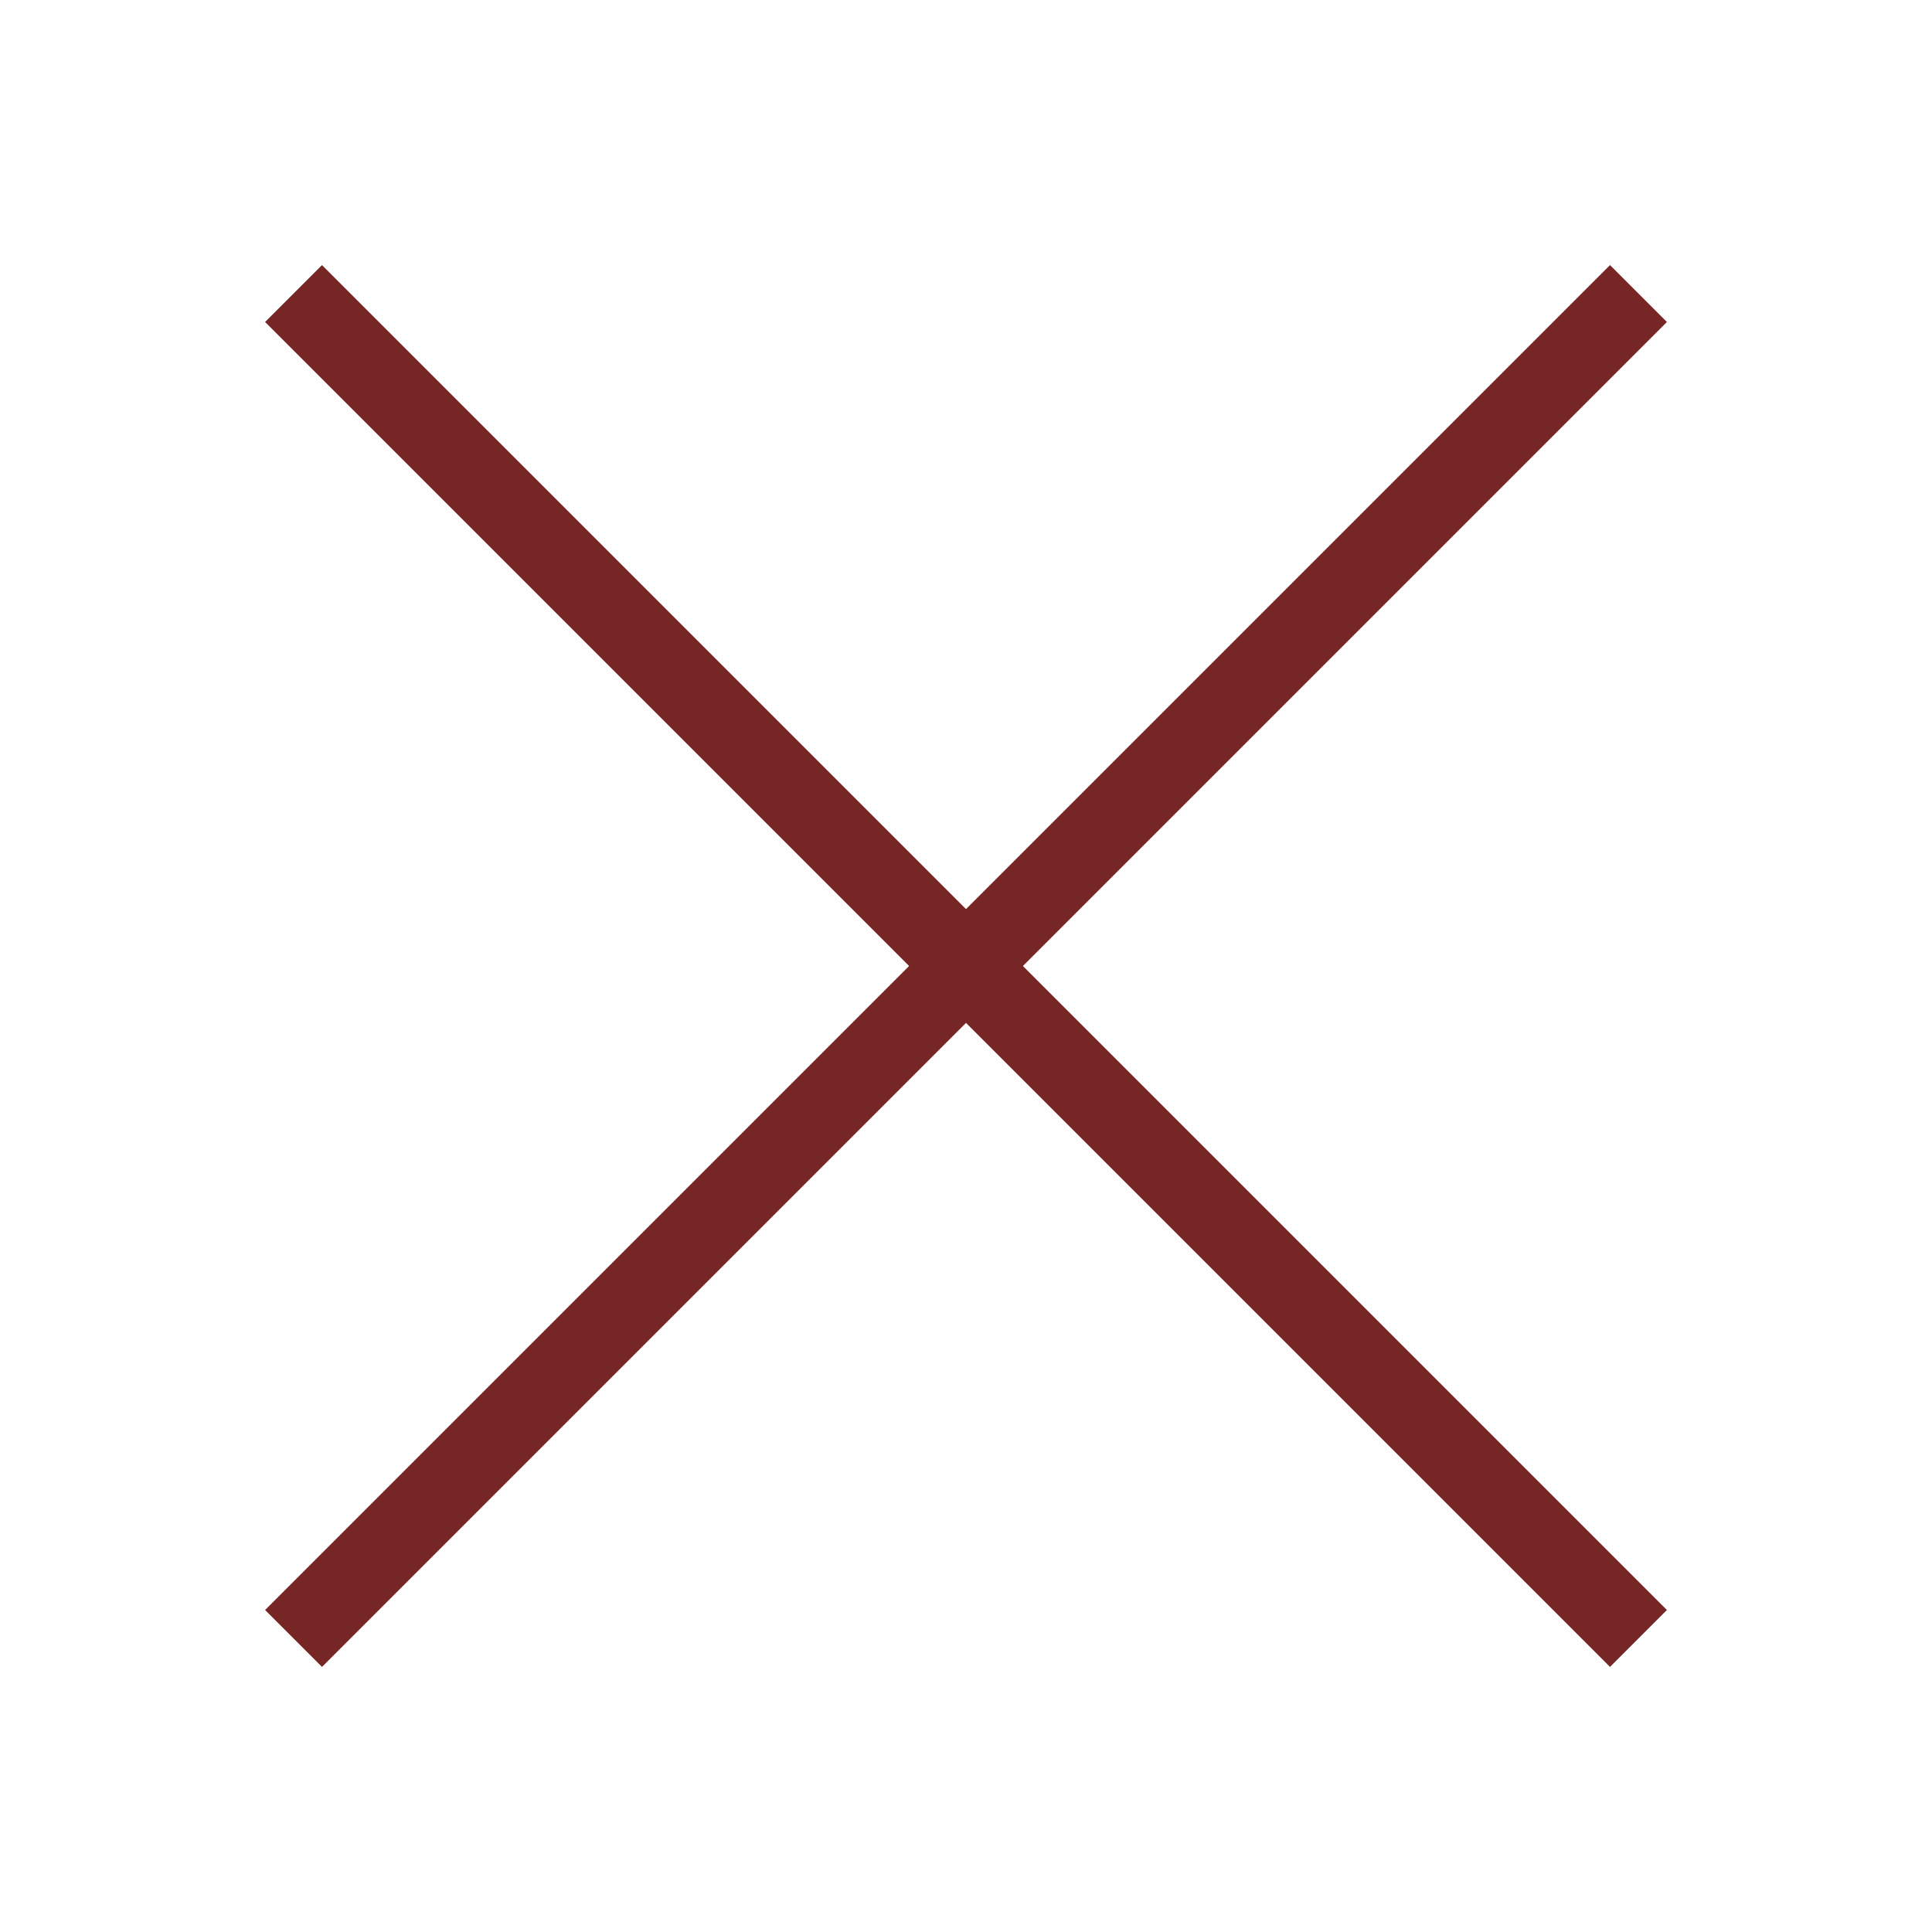
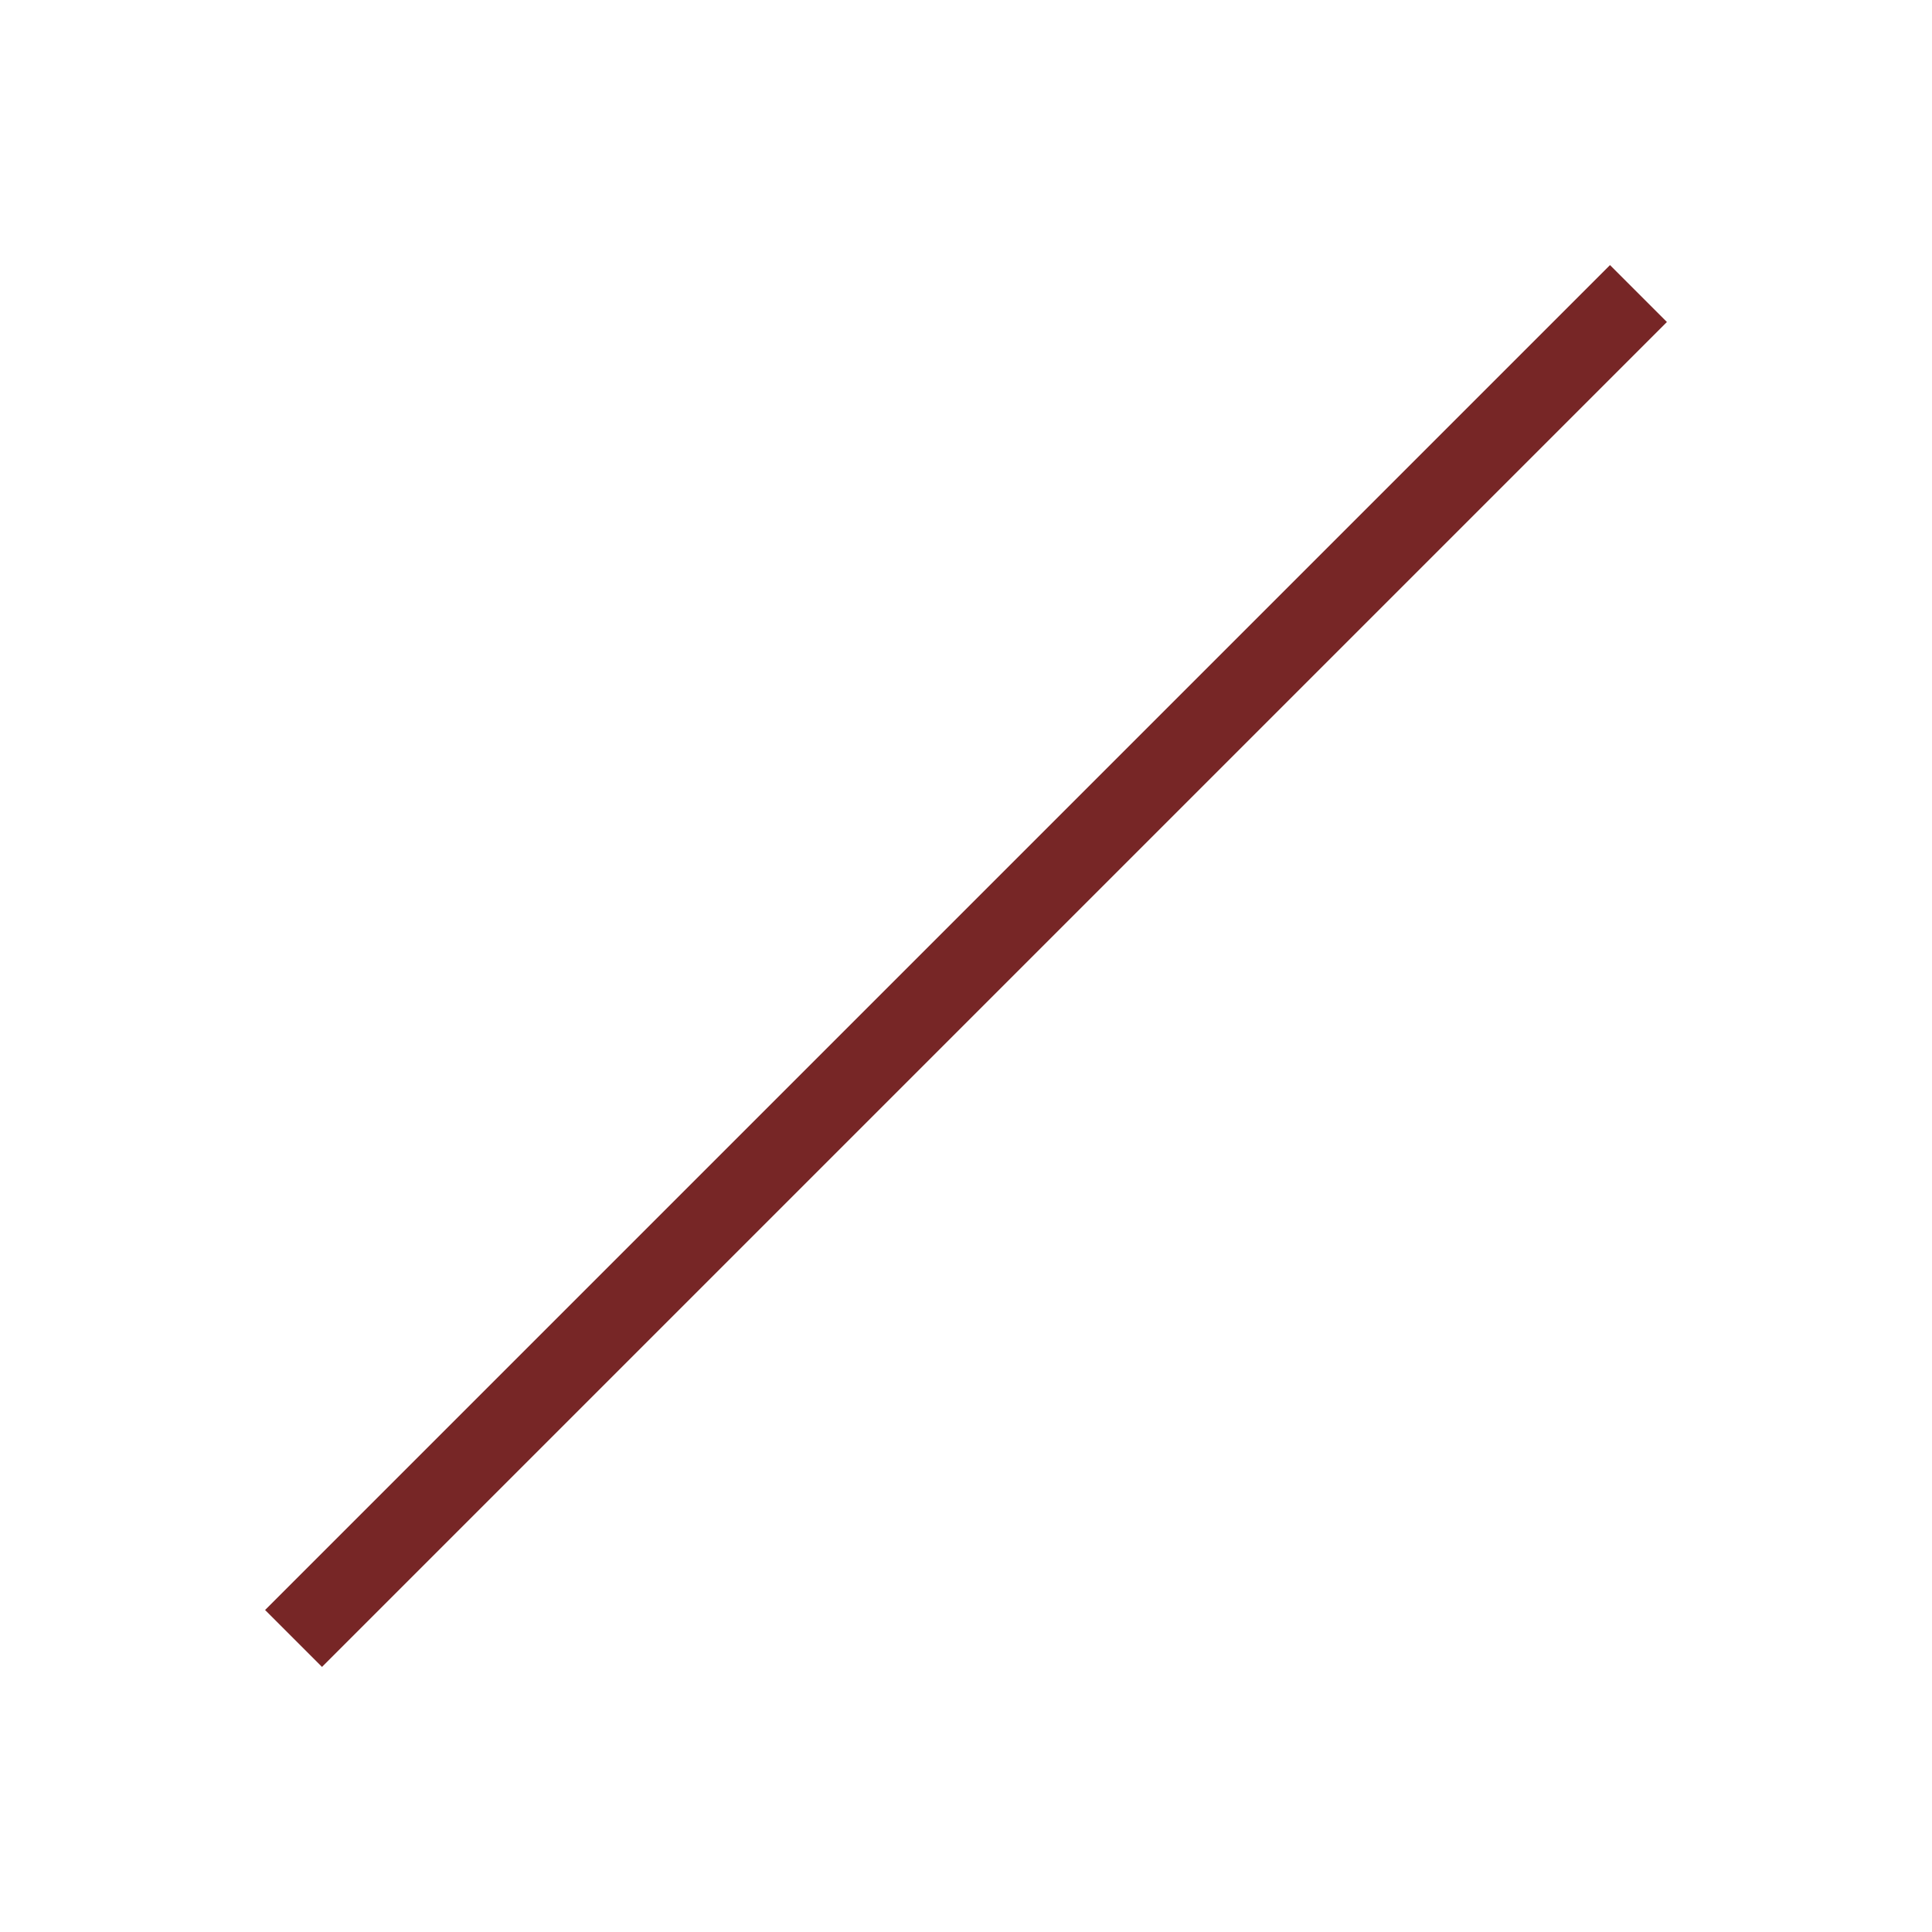
<svg xmlns="http://www.w3.org/2000/svg" width="24" height="24" viewBox="0 0 24 24" fill="none">
-   <path d="M4 4L20 20" stroke="#772626" stroke-linecap="square" stroke-linejoin="round" />
  <path d="M4 20L20 4" stroke="#772626" stroke-linecap="square" stroke-linejoin="round" />
</svg>